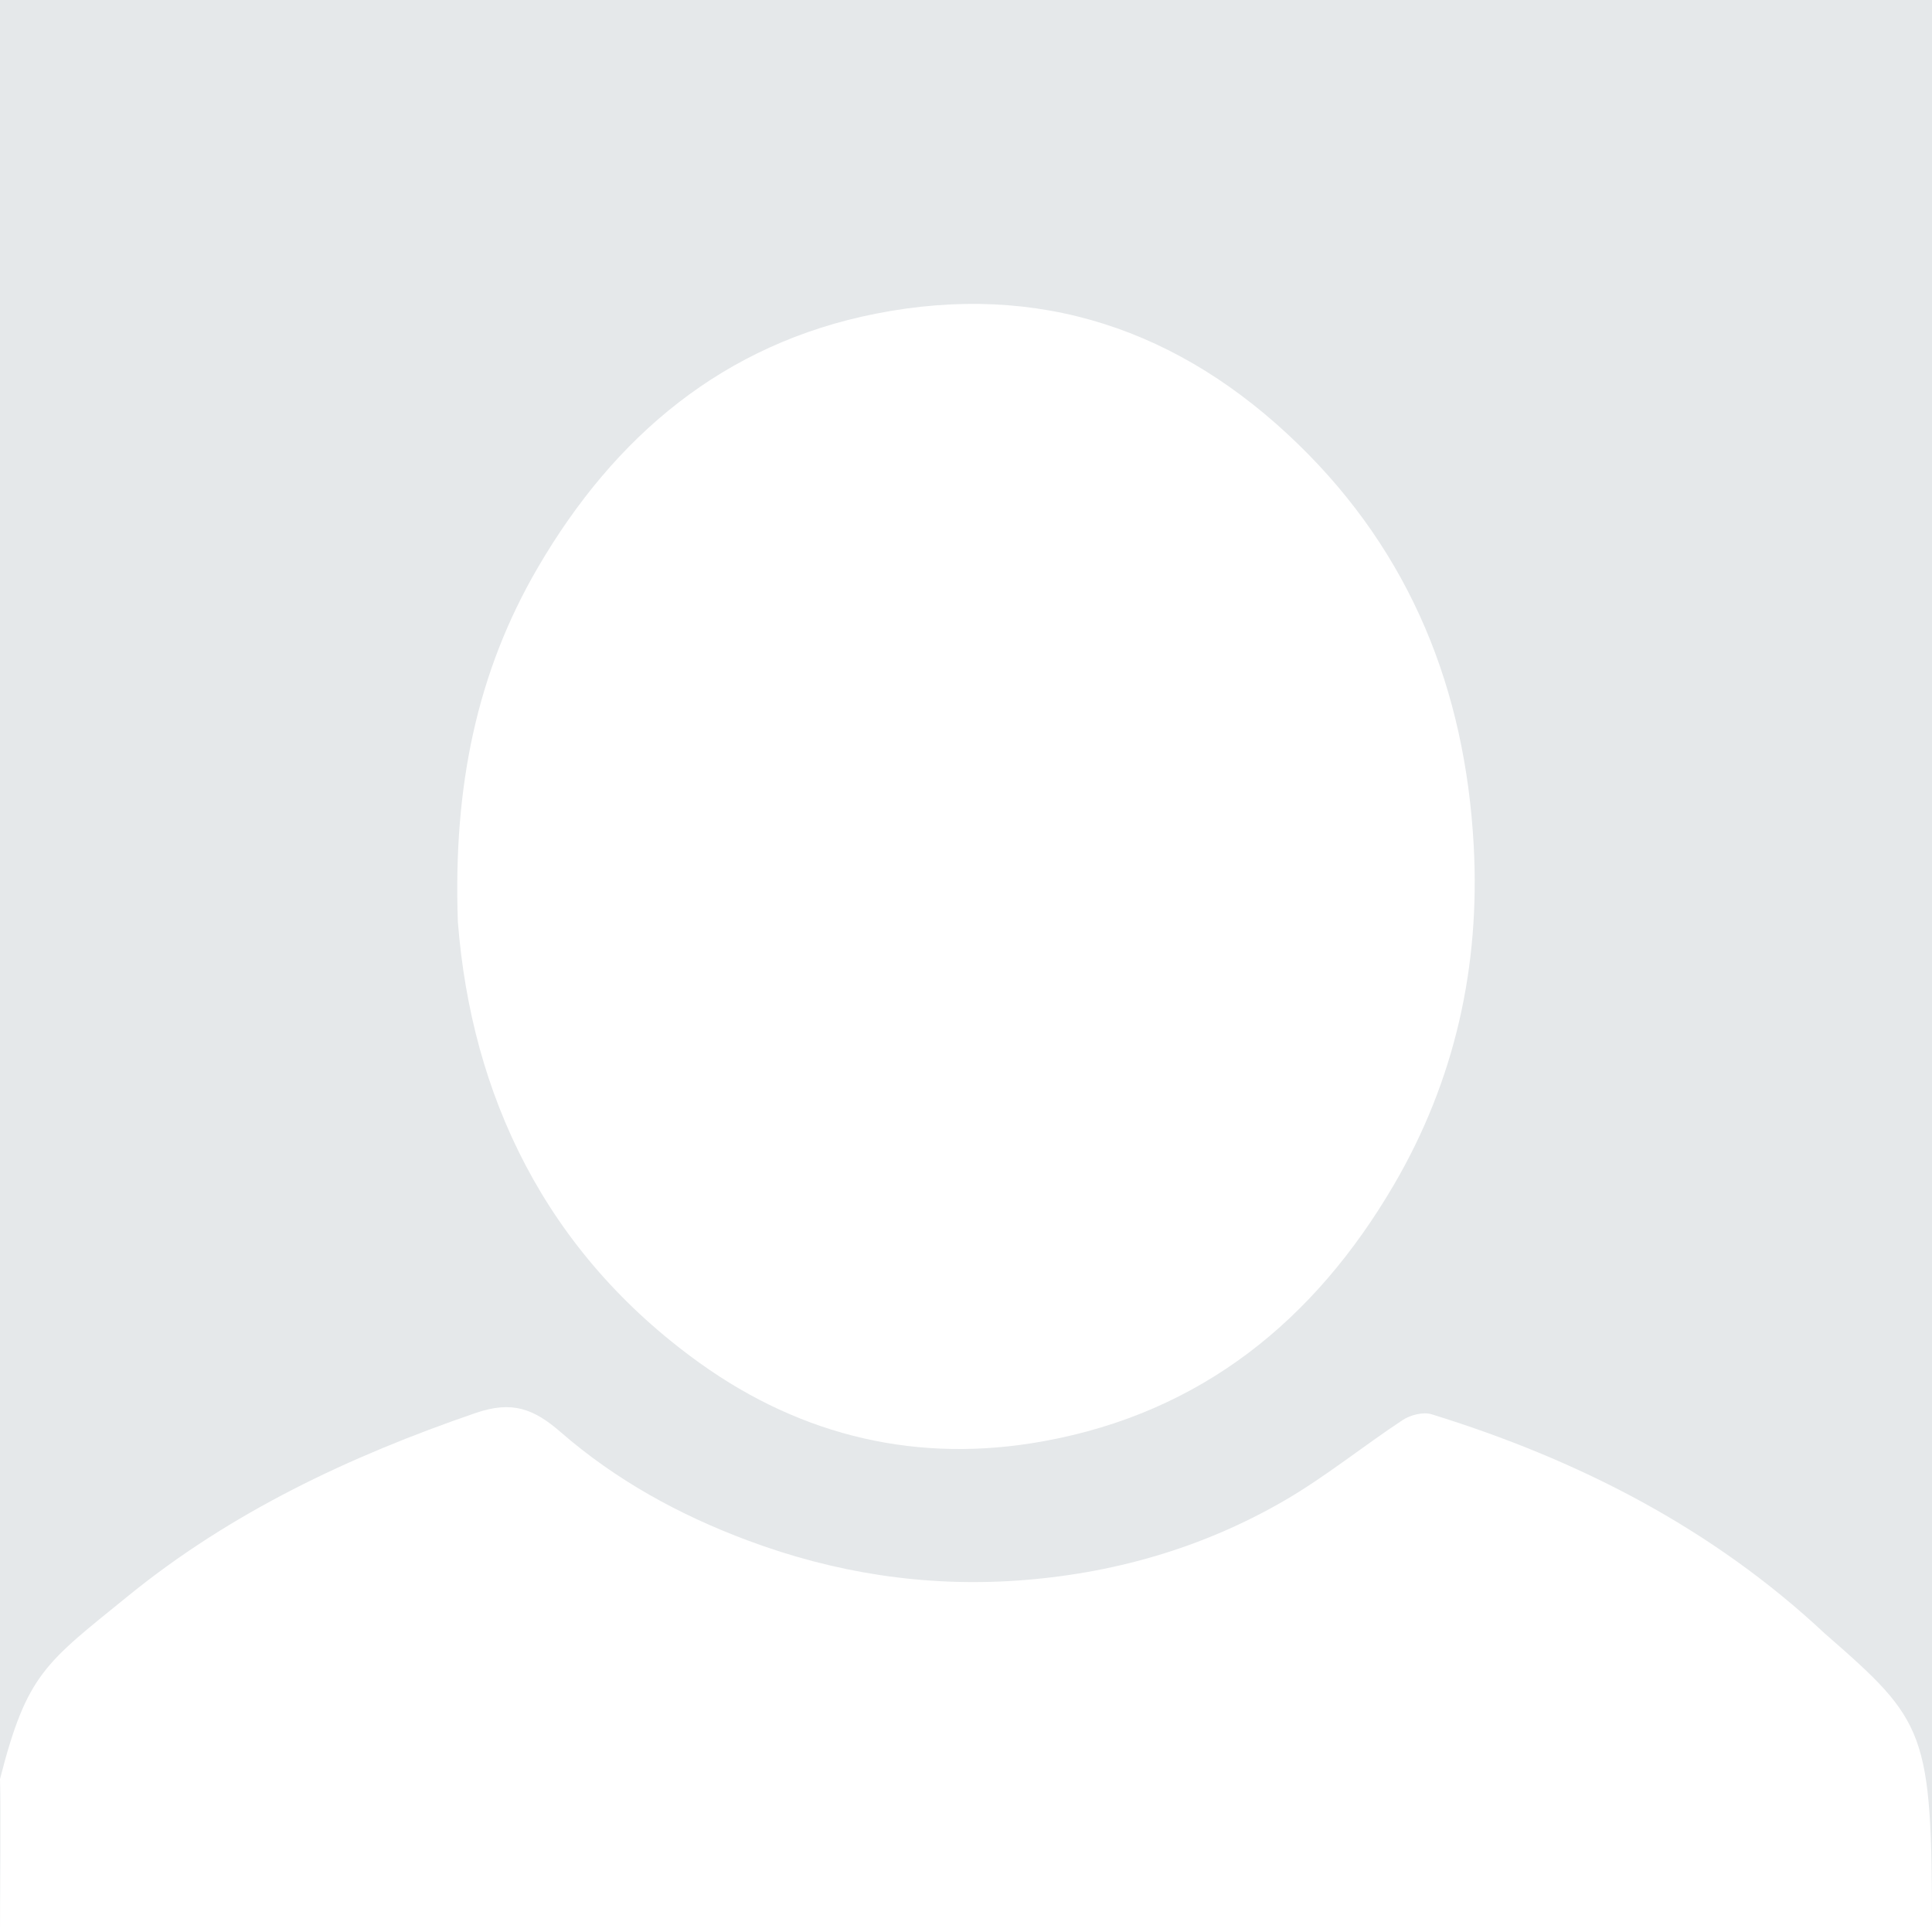
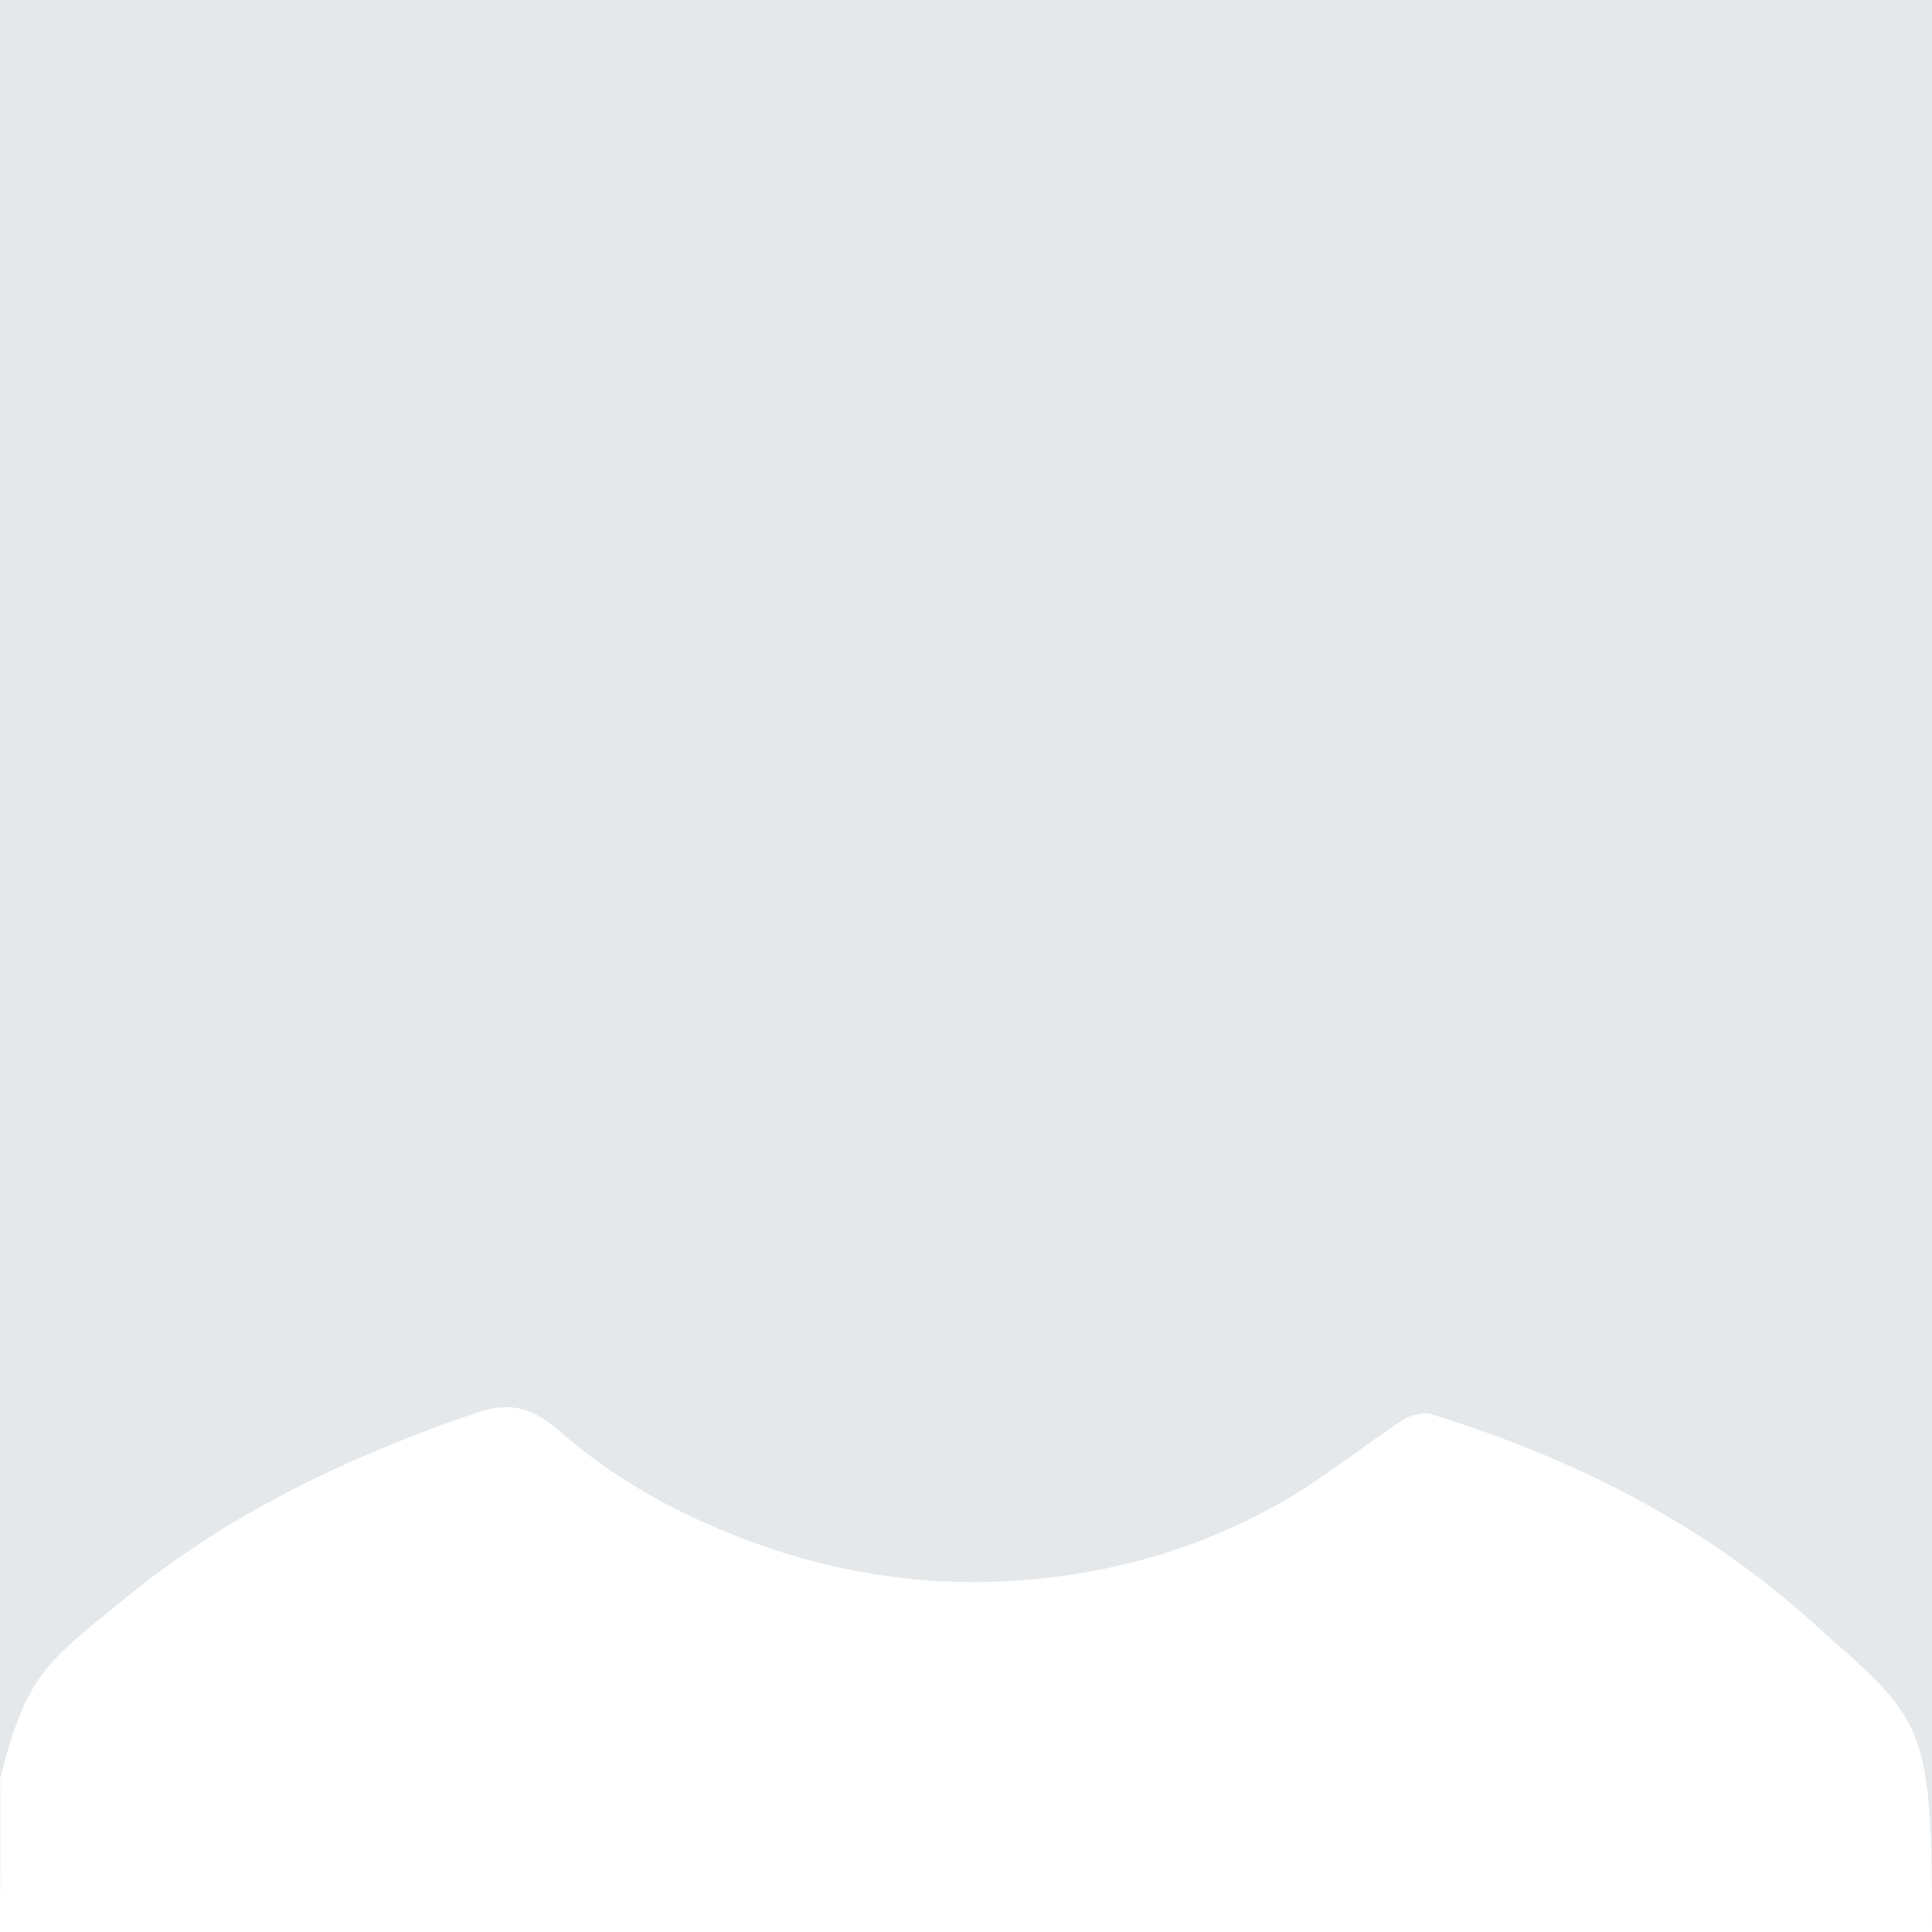
<svg xmlns="http://www.w3.org/2000/svg" version="1.1" id="Layer_1" x="0px" y="0px" width="60px" height="60px" viewBox="0 0 60 60" enable-background="new 0 0 60 60" xml:space="preserve">
  <g id="Layer_1_1_">
    <rect fill="#E5E8EA" width="60" height="60" />
    <path fill="#FFFFFF" d="M0,60c0-1.094,0.031-3.875,0-4.75c0.837-3.275,1.408-3.598,3.96-5.671   c3.216-2.619,6.895-4.351,10.799-5.693c1.146-0.397,1.82-0.136,2.659,0.595c1.706,1.482,3.673,2.565,5.802,3.359   c2.7,1.01,5.479,1.442,8.346,1.248c2.959-0.203,5.765-1.001,8.33-2.49c1.274-0.74,2.435-1.686,3.67-2.5   c0.238-0.156,0.632-0.256,0.892-0.177c4.549,1.406,8.713,3.533,12.211,6.808C59.813,53.469,60,53.75,60,60" />
-     <path fill="#FFFFFF" d="M14.219,28.623c-0.148-4.199,0.59-7.751,2.486-11c2.384-4.086,5.77-6.95,10.498-7.882   c5.059-0.997,9.447,0.49,13.115,4.056c3.496,3.398,5.186,7.627,5.449,12.456c0.205,3.751-0.58,7.295-2.479,10.544   c-2.464,4.21-5.978,7.071-10.872,7.96c-3.882,0.709-7.493-0.14-10.678-2.422C16.919,38.876,14.638,34.002,14.219,28.623z" />
    <g display="none">
      <path display="inline" fill="#FFFFFF" d="M58,2v56H2V2H58 M60,0H0v60h60V0L60,0z" />
    </g>
  </g>
</svg>